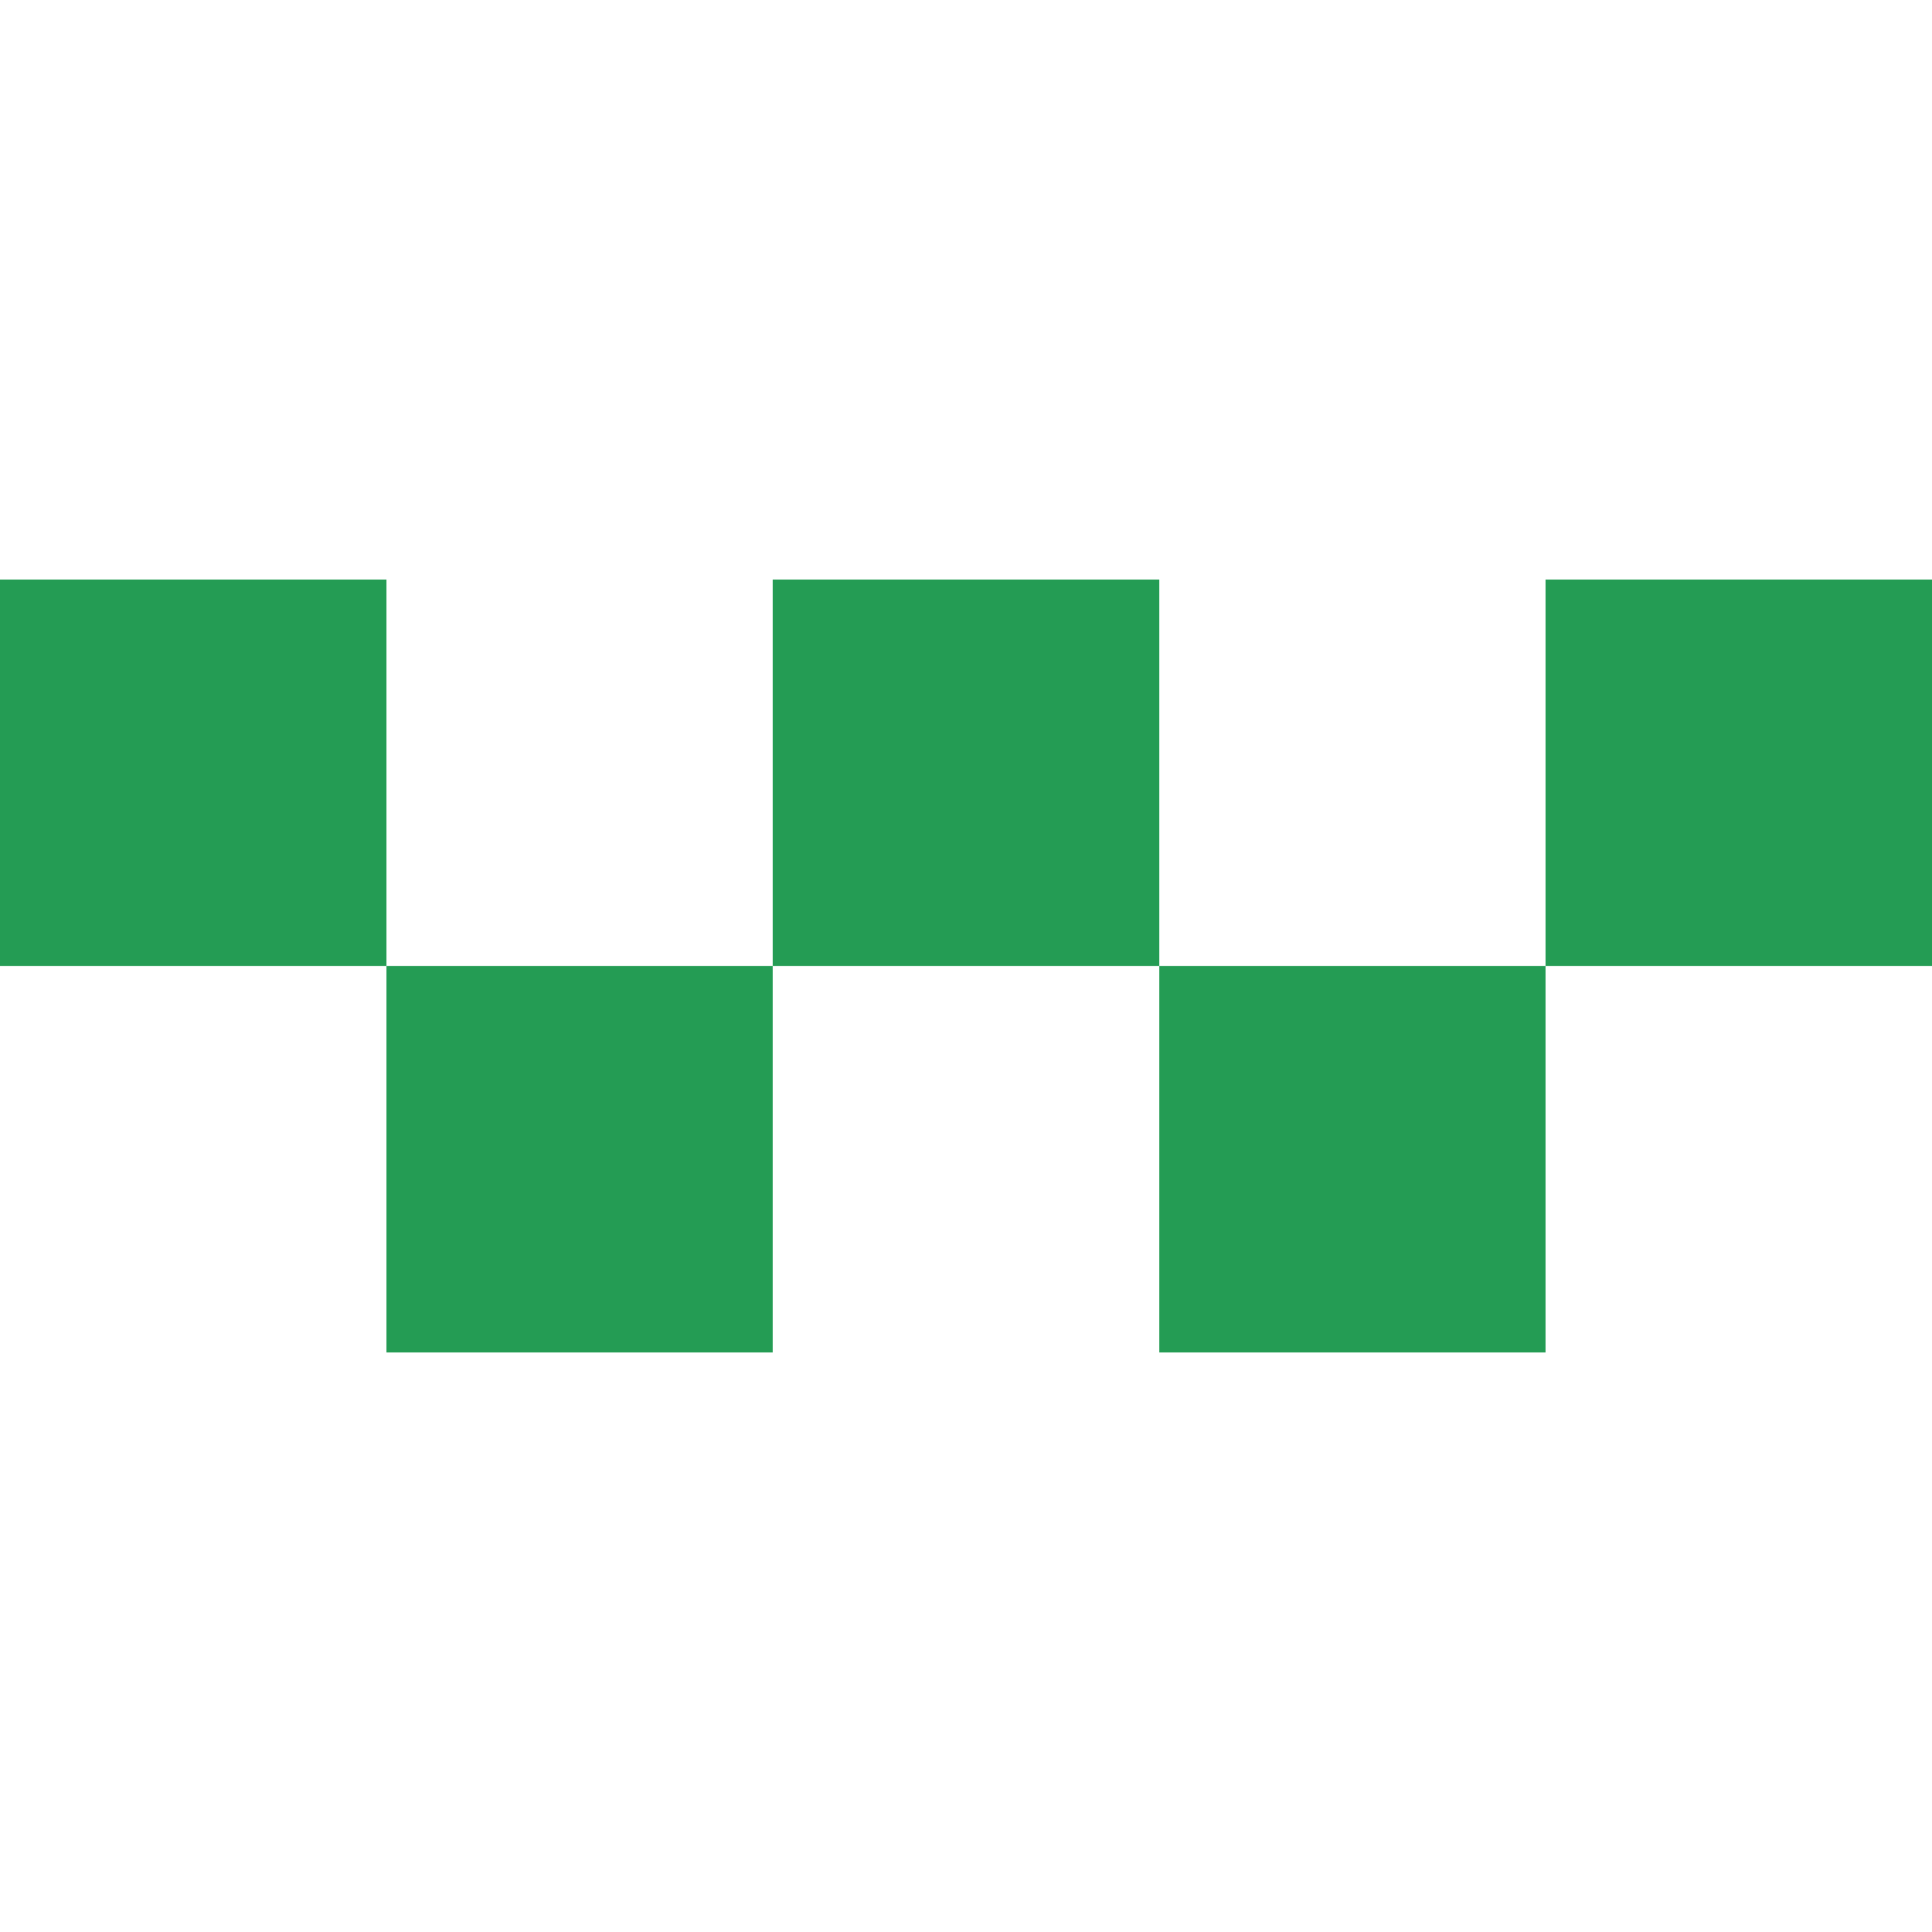
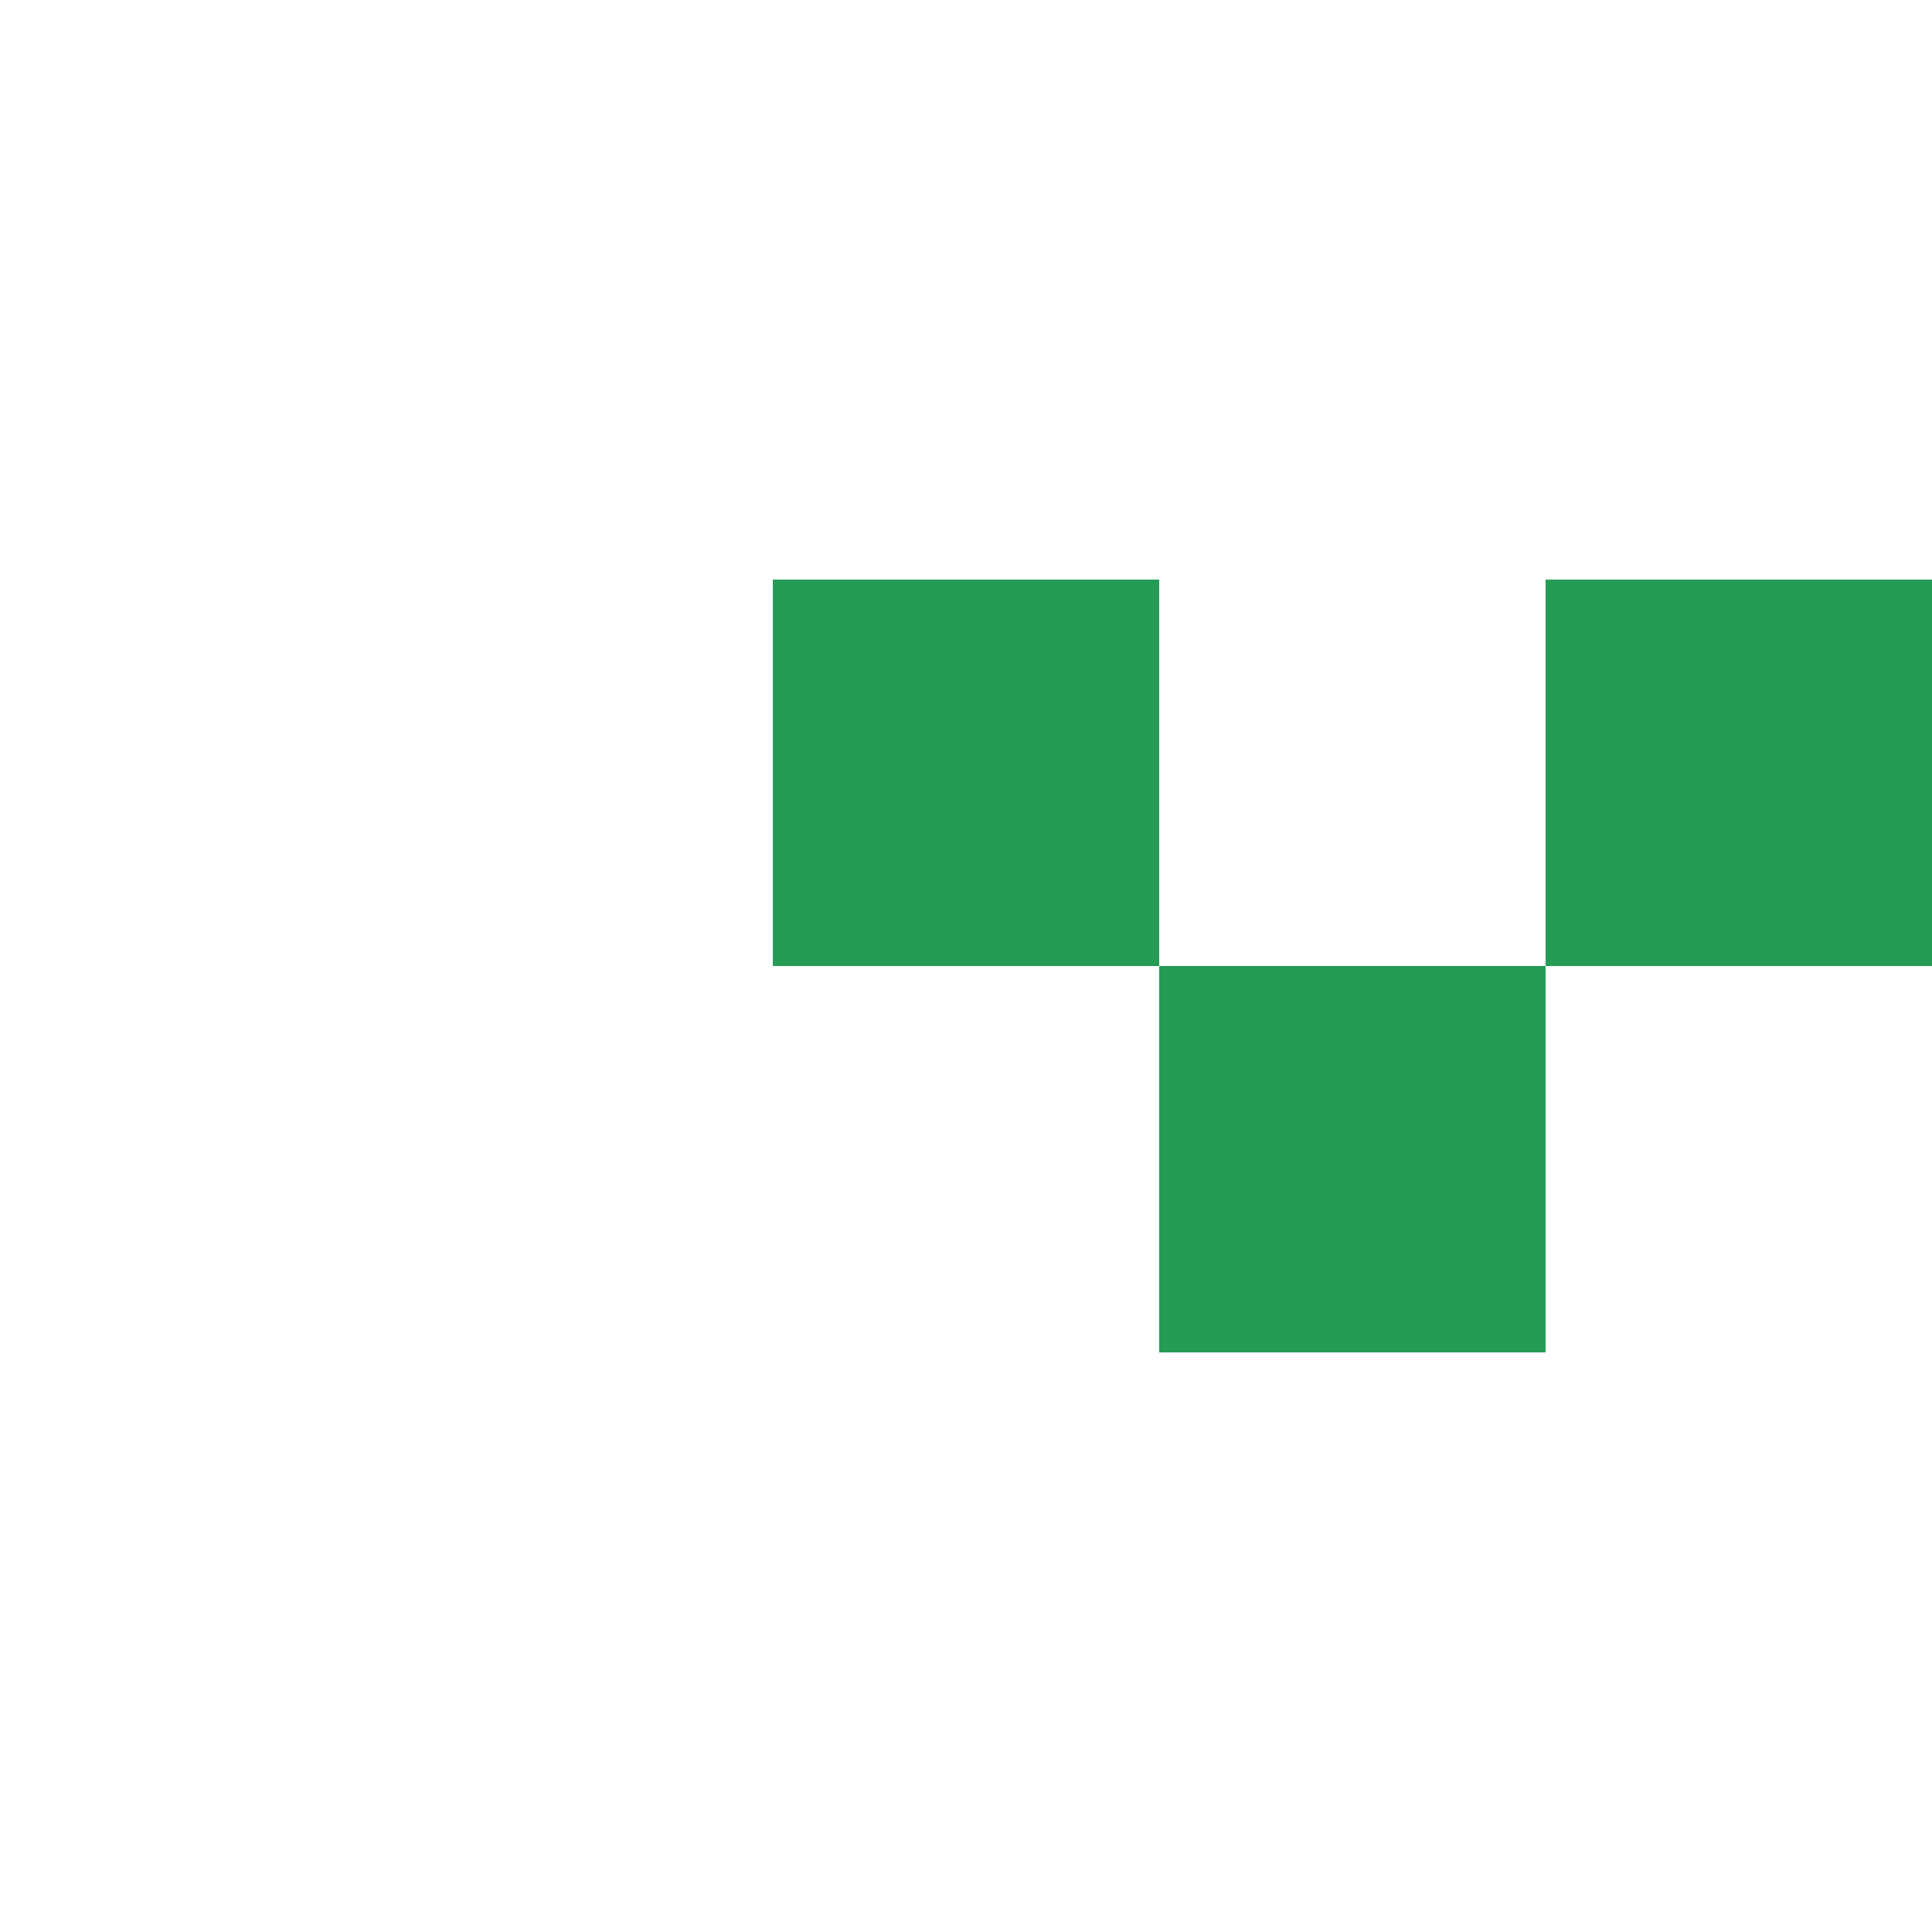
<svg xmlns="http://www.w3.org/2000/svg" id="Layer_1" x="0px" y="0px" viewBox="0 0 64 64" style="enable-background:new 0 0 64 64;" xml:space="preserve">
  <style type="text/css"> .st0{fill:#249C54;} </style>
  <g>
    <g>
-       <rect y="19.2" class="st0" width="12.8" height="12.8" />
-     </g>
+       </g>
    <g>
-       <rect x="12.8" y="32" class="st0" width="12.8" height="12.8" />
-     </g>
+       </g>
    <g>
      <rect x="25.6" y="19.2" class="st0" width="12.8" height="12.8" />
    </g>
    <g>
      <rect x="51.2" y="19.2" class="st0" width="12.8" height="12.8" />
    </g>
    <g>
      <rect x="38.4" y="32" class="st0" width="12.8" height="12.8" />
    </g>
  </g>
</svg>